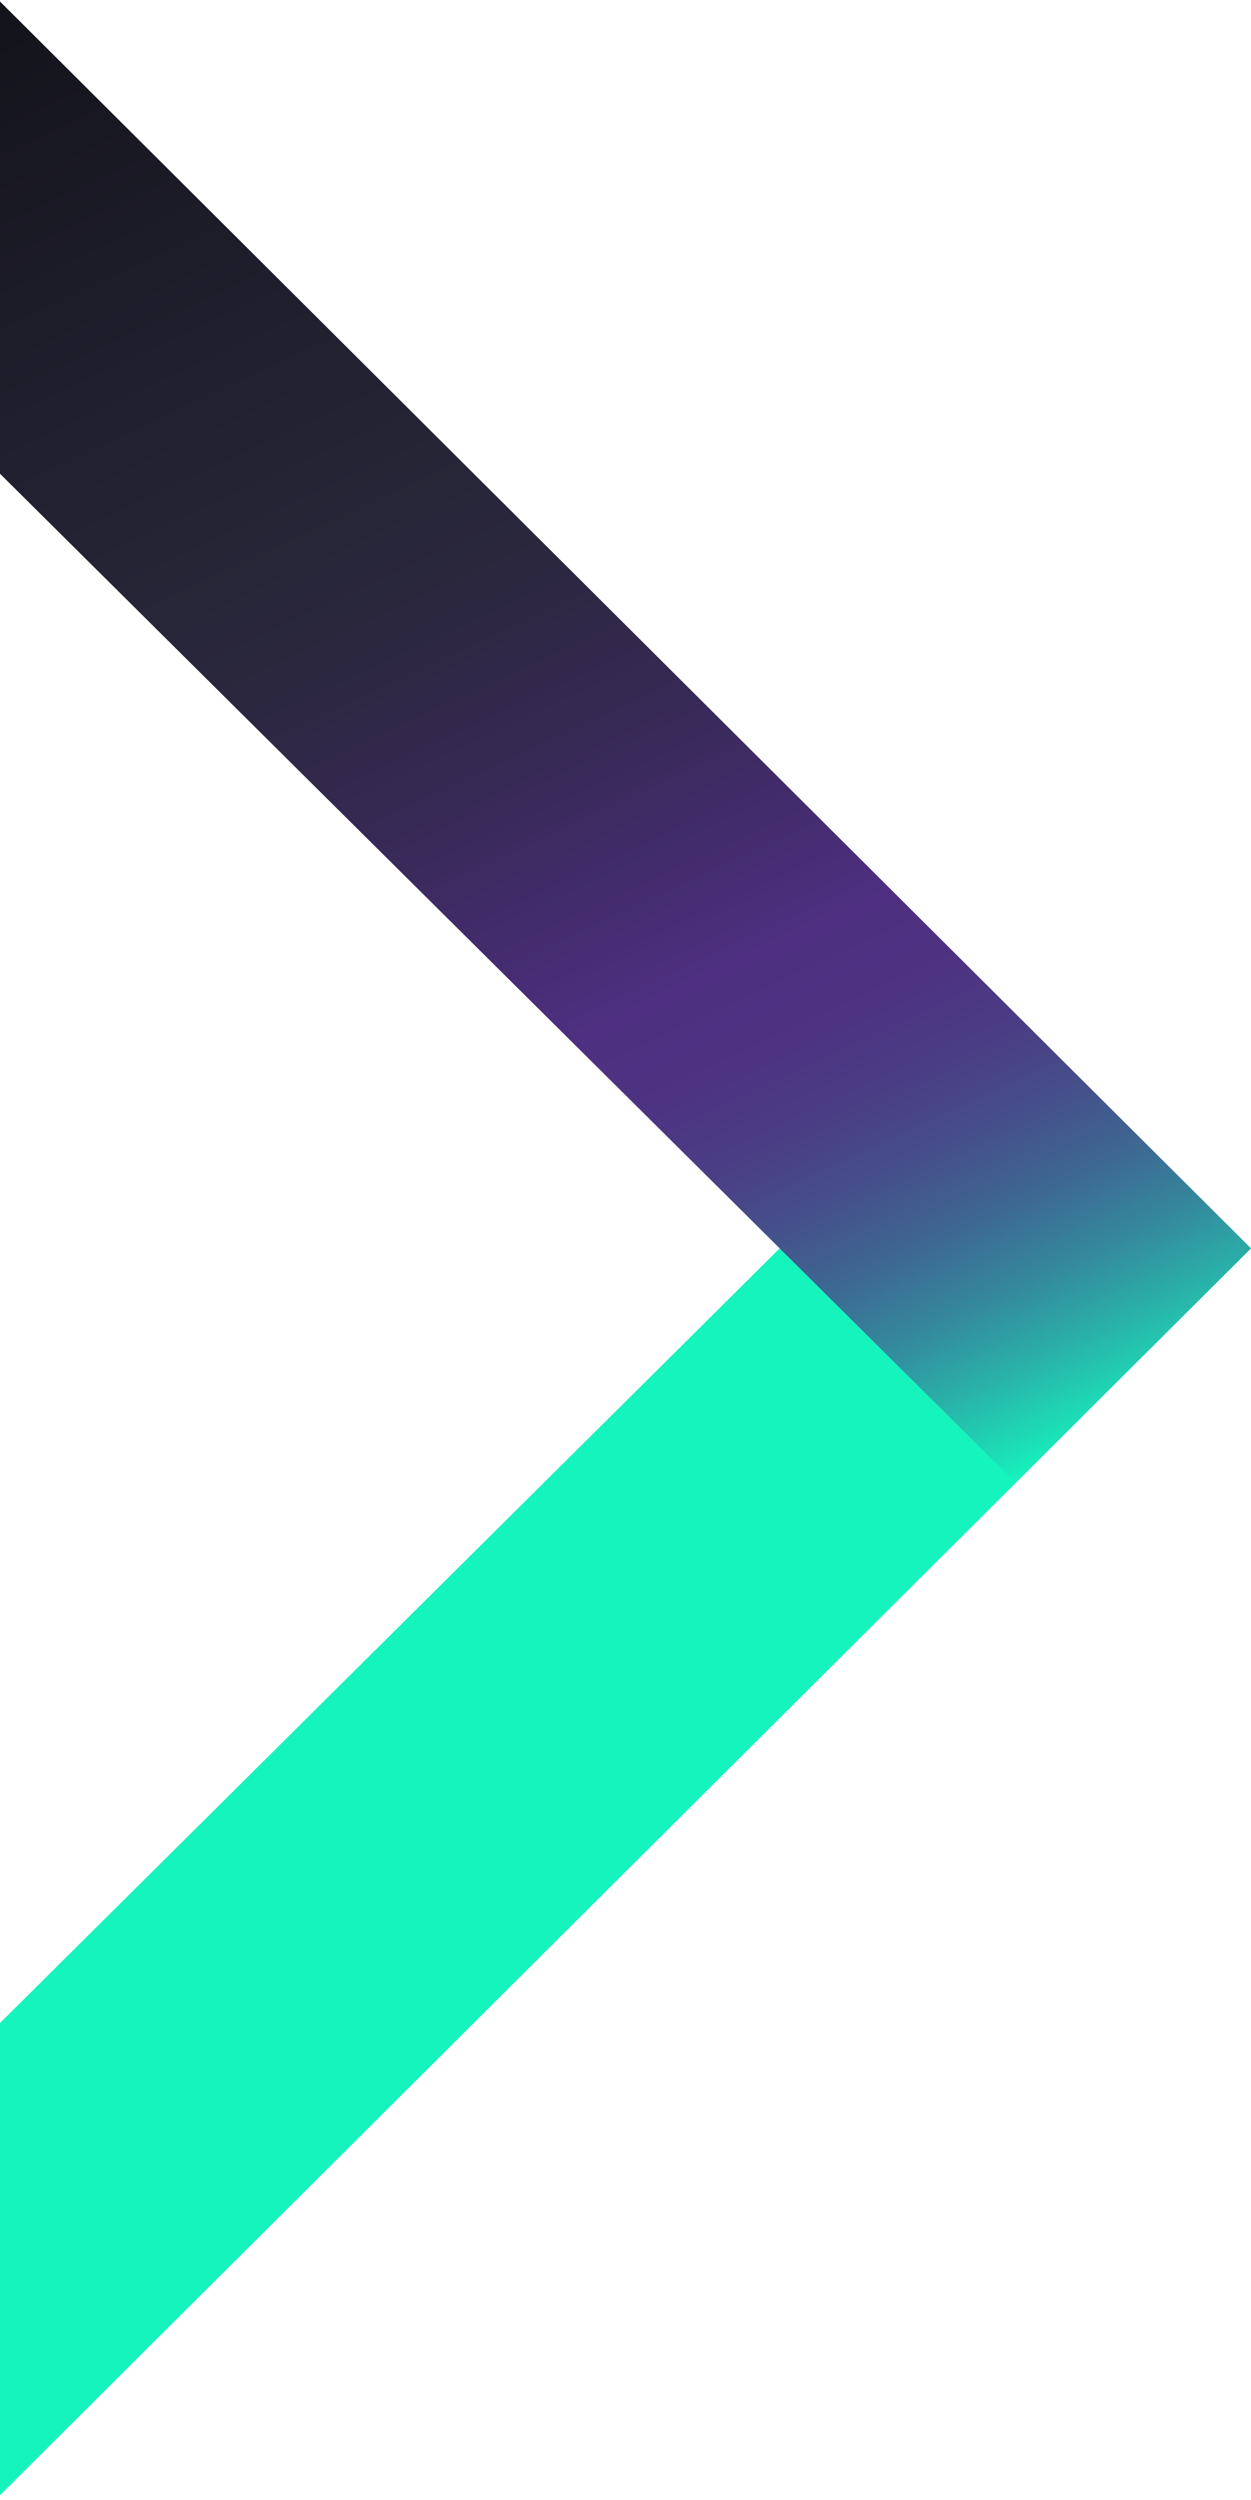
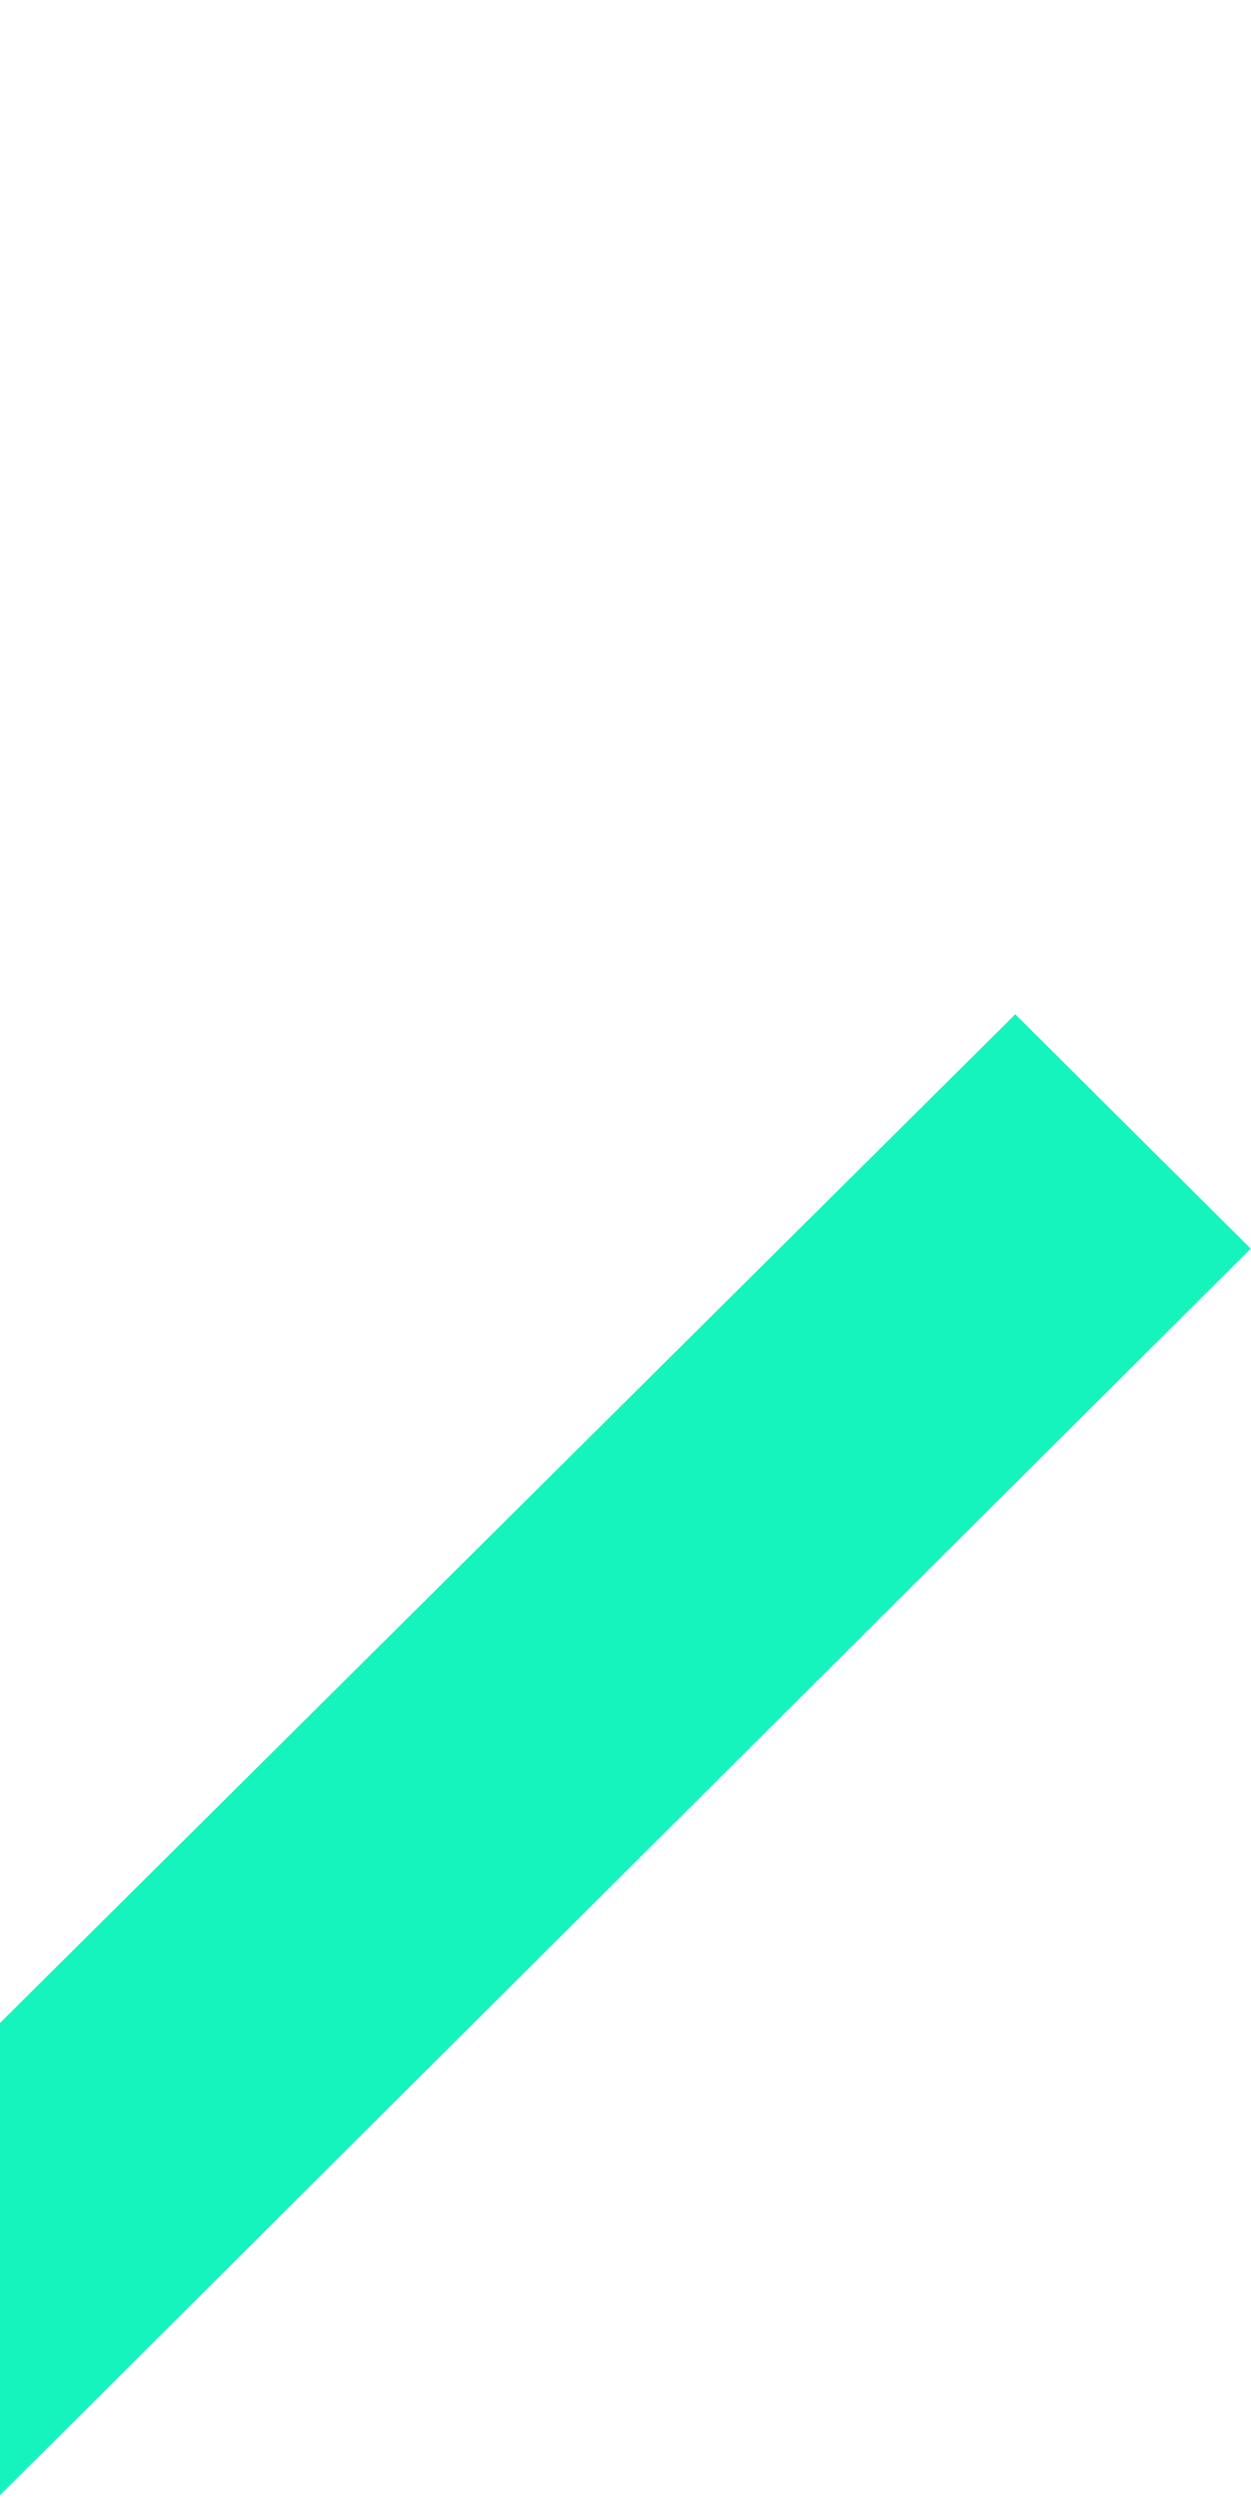
<svg xmlns="http://www.w3.org/2000/svg" version="1.1" id="Layer_1" x="0px" y="0px" width="252.347px" height="504.05px" viewBox="0 0 252.347 504.05" enable-background="new 0 0 252.347 504.05" xml:space="preserve">
  <g>
    <polygon fill="#16F4BD" points="204.798,204.515 -0.364,408.266 -0.364,503.482 252.289,251.772  " />
    <linearGradient id="SVGID_1_" gradientUnits="userSpaceOnUse" x1="188.172" y1="306.748" x2="37.017" y2="-17.404">
      <stop offset="0" style="stop-color:#16F4BD" />
      <stop offset="0.014" style="stop-color:#1BE2B7" />
      <stop offset="0.056" style="stop-color:#29B3A9" />
      <stop offset="0.098" style="stop-color:#348A9D" />
      <stop offset="0.141" style="stop-color:#3D6993" />
      <stop offset="0.186" style="stop-color:#45508B" />
      <stop offset="0.232" style="stop-color:#4A3D85" />
      <stop offset="0.279" style="stop-color:#4D3382" />
      <stop offset="0.333" style="stop-color:#4E2F81" />
      <stop offset="0.371" style="stop-color:#472D75" />
      <stop offset="0.486" style="stop-color:#362954" />
      <stop offset="0.581" style="stop-color:#2B273F" />
      <stop offset="0.645" style="stop-color:#272638" />
      <stop offset="1" style="stop-color:#13131B" />
    </linearGradient>
-     <polygon fill="url(#SVGID_1_)" points="204.855,298.967 -0.306,95.217 -0.306,0 252.347,251.71  " />
  </g>
</svg>